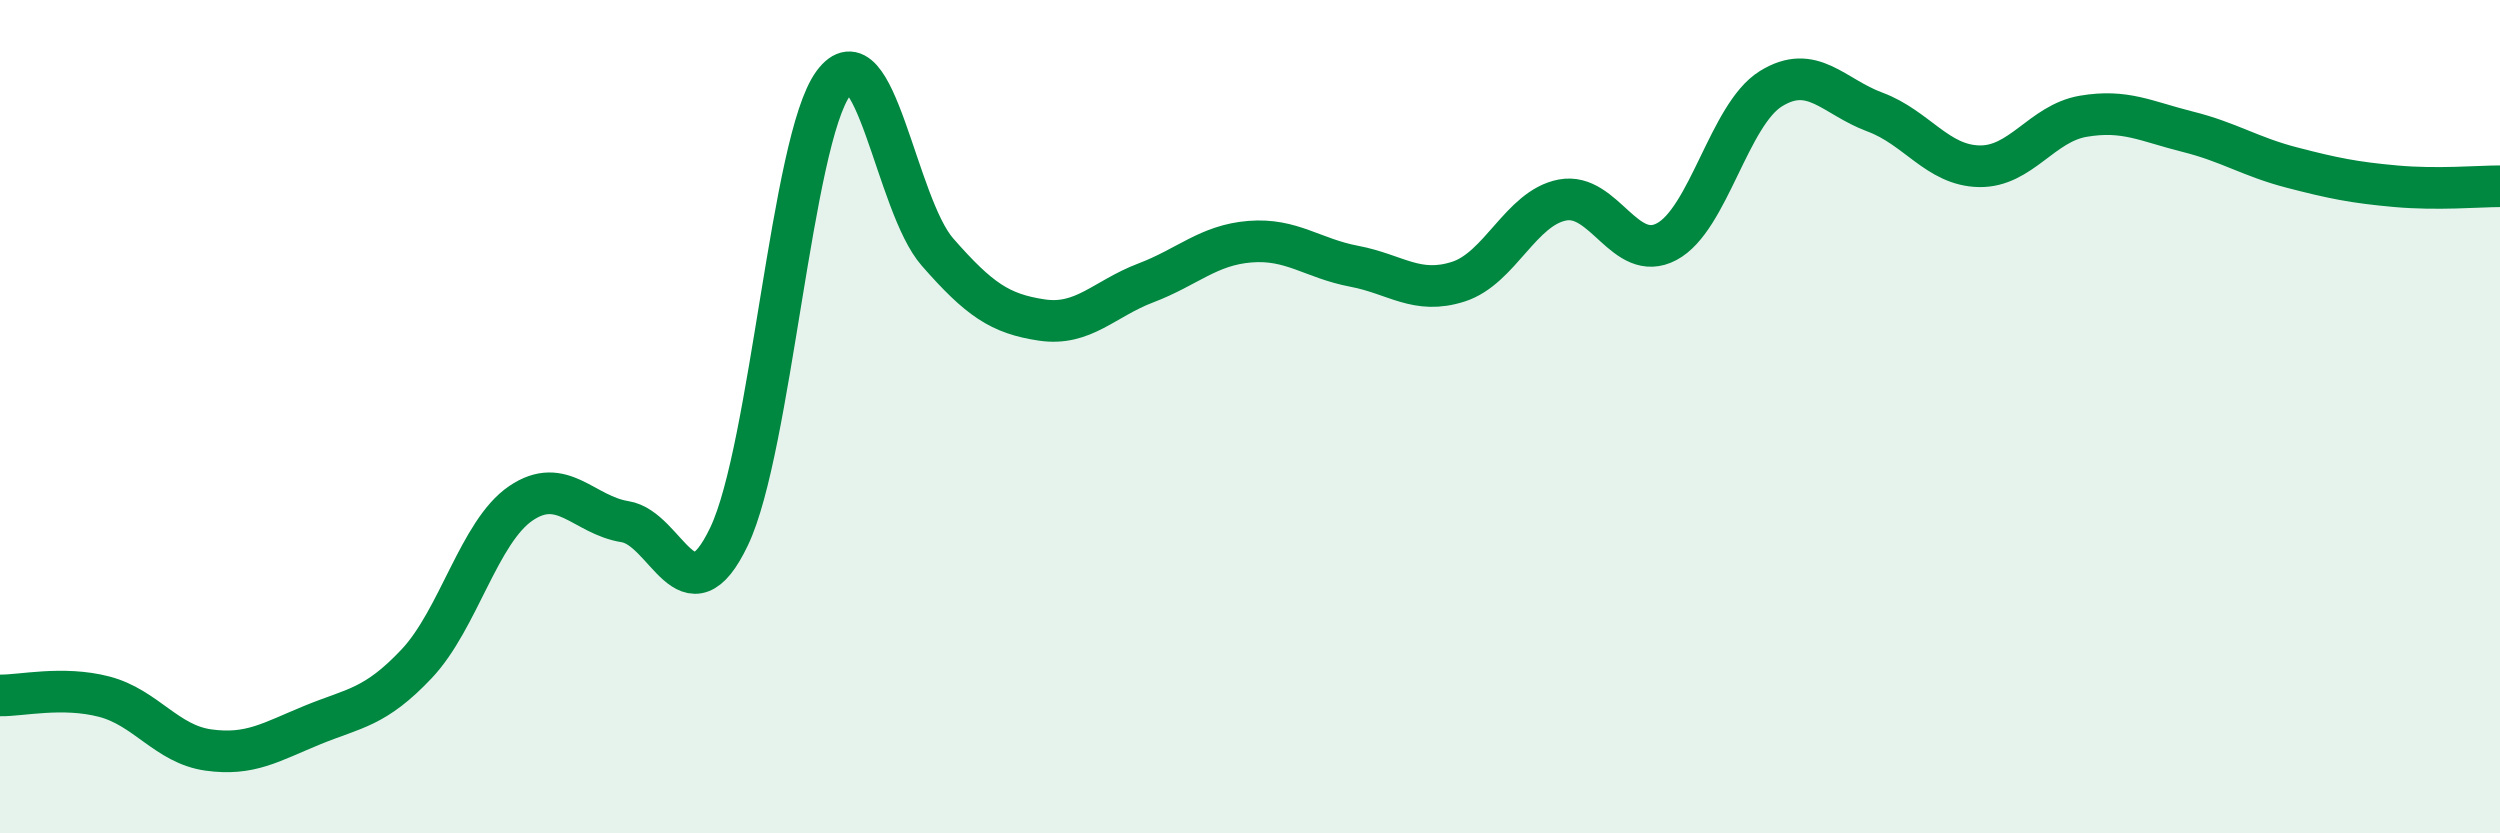
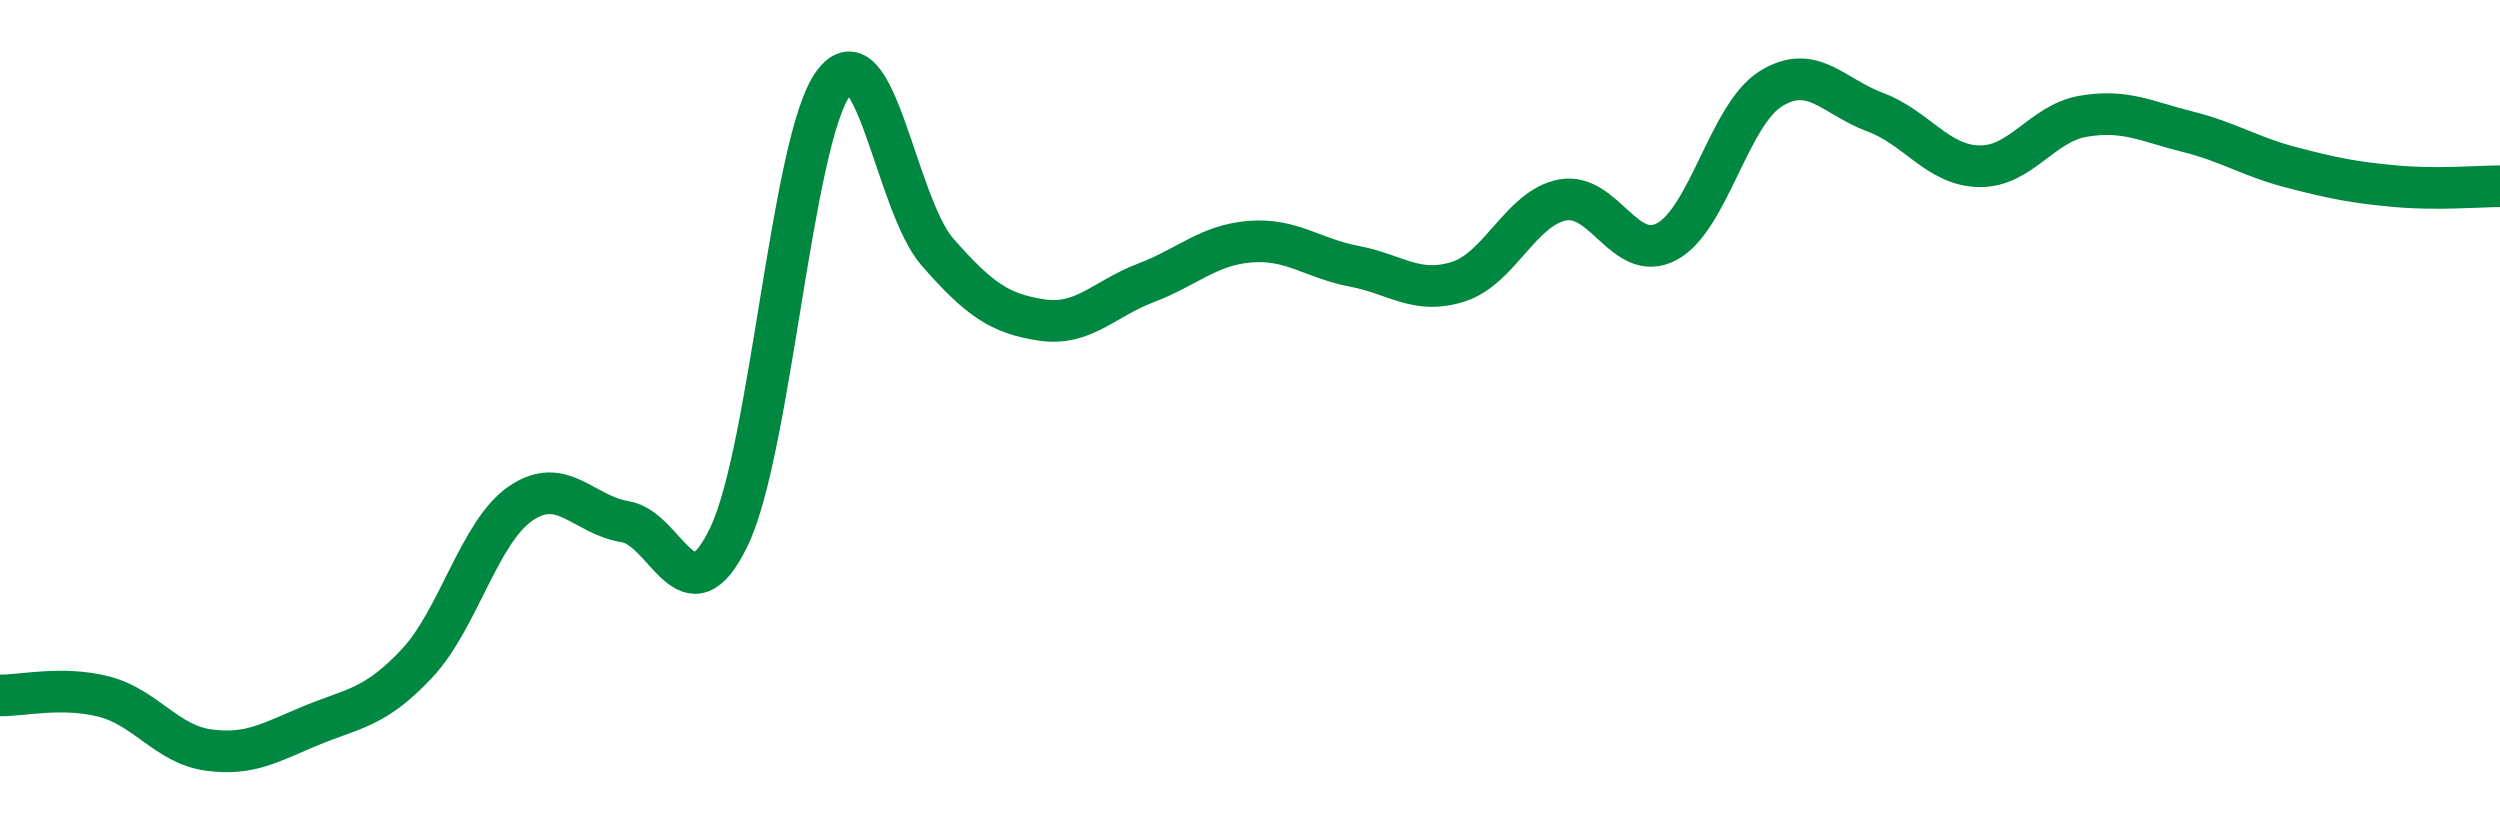
<svg xmlns="http://www.w3.org/2000/svg" width="60" height="20" viewBox="0 0 60 20">
-   <path d="M 0,16.69 C 0.5,16.7 1.5,16.46 2.5,16.72 C 3.5,16.98 4,17.86 5,18 C 6,18.14 6.5,17.81 7.5,17.4 C 8.5,16.99 9,16.99 10,15.93 C 11,14.87 11.5,12.76 12.5,12.08 C 13.5,11.4 14,12.36 15,12.52 C 16,12.68 16.5,14.97 17.5,12.87 C 18.5,10.77 19,3.36 20,2 C 21,0.64 21.5,4.91 22.5,6.05 C 23.5,7.19 24,7.53 25,7.68 C 26,7.83 26.5,7.17 27.5,6.79 C 28.5,6.41 29,5.88 30,5.8 C 31,5.72 31.5,6.2 32.5,6.39 C 33.5,6.58 34,7.08 35,6.76 C 36,6.44 36.5,4.99 37.5,4.8 C 38.5,4.61 39,6.33 40,5.8 C 41,5.27 41.5,2.75 42.5,2.13 C 43.5,1.51 44,2.32 45,2.69 C 46,3.06 46.5,3.97 47.5,3.99 C 48.5,4.01 49,2.96 50,2.79 C 51,2.62 51.5,2.91 52.5,3.16 C 53.5,3.41 54,3.76 55,4.02 C 56,4.28 56.5,4.38 57.5,4.47 C 58.5,4.56 59.5,4.47 60,4.47L60 20L0 20Z" fill="#008740" opacity="0.1" stroke-linecap="round" stroke-linejoin="round" />
  <path d="M 0,16.69 C 0.5,16.7 1.5,16.46 2.5,16.72 C 3.5,16.98 4,17.86 5,18 C 6,18.14 6.5,17.81 7.5,17.4 C 8.5,16.99 9,16.99 10,15.93 C 11,14.87 11.5,12.76 12.5,12.08 C 13.5,11.4 14,12.36 15,12.52 C 16,12.68 16.5,14.97 17.5,12.87 C 18.5,10.77 19,3.36 20,2 C 21,0.64 21.5,4.91 22.5,6.05 C 23.5,7.19 24,7.53 25,7.68 C 26,7.83 26.5,7.17 27.5,6.79 C 28.5,6.41 29,5.88 30,5.8 C 31,5.72 31.5,6.2 32.5,6.39 C 33.5,6.58 34,7.08 35,6.76 C 36,6.44 36.5,4.99 37.5,4.8 C 38.5,4.61 39,6.33 40,5.8 C 41,5.27 41.5,2.75 42.5,2.13 C 43.5,1.51 44,2.32 45,2.69 C 46,3.06 46.5,3.97 47.5,3.99 C 48.5,4.01 49,2.96 50,2.79 C 51,2.62 51.5,2.91 52.5,3.16 C 53.5,3.41 54,3.76 55,4.02 C 56,4.28 56.5,4.38 57.5,4.47 C 58.5,4.56 59.5,4.47 60,4.47" stroke="#008740" stroke-width="1" fill="none" stroke-linecap="round" stroke-linejoin="round" />
</svg>